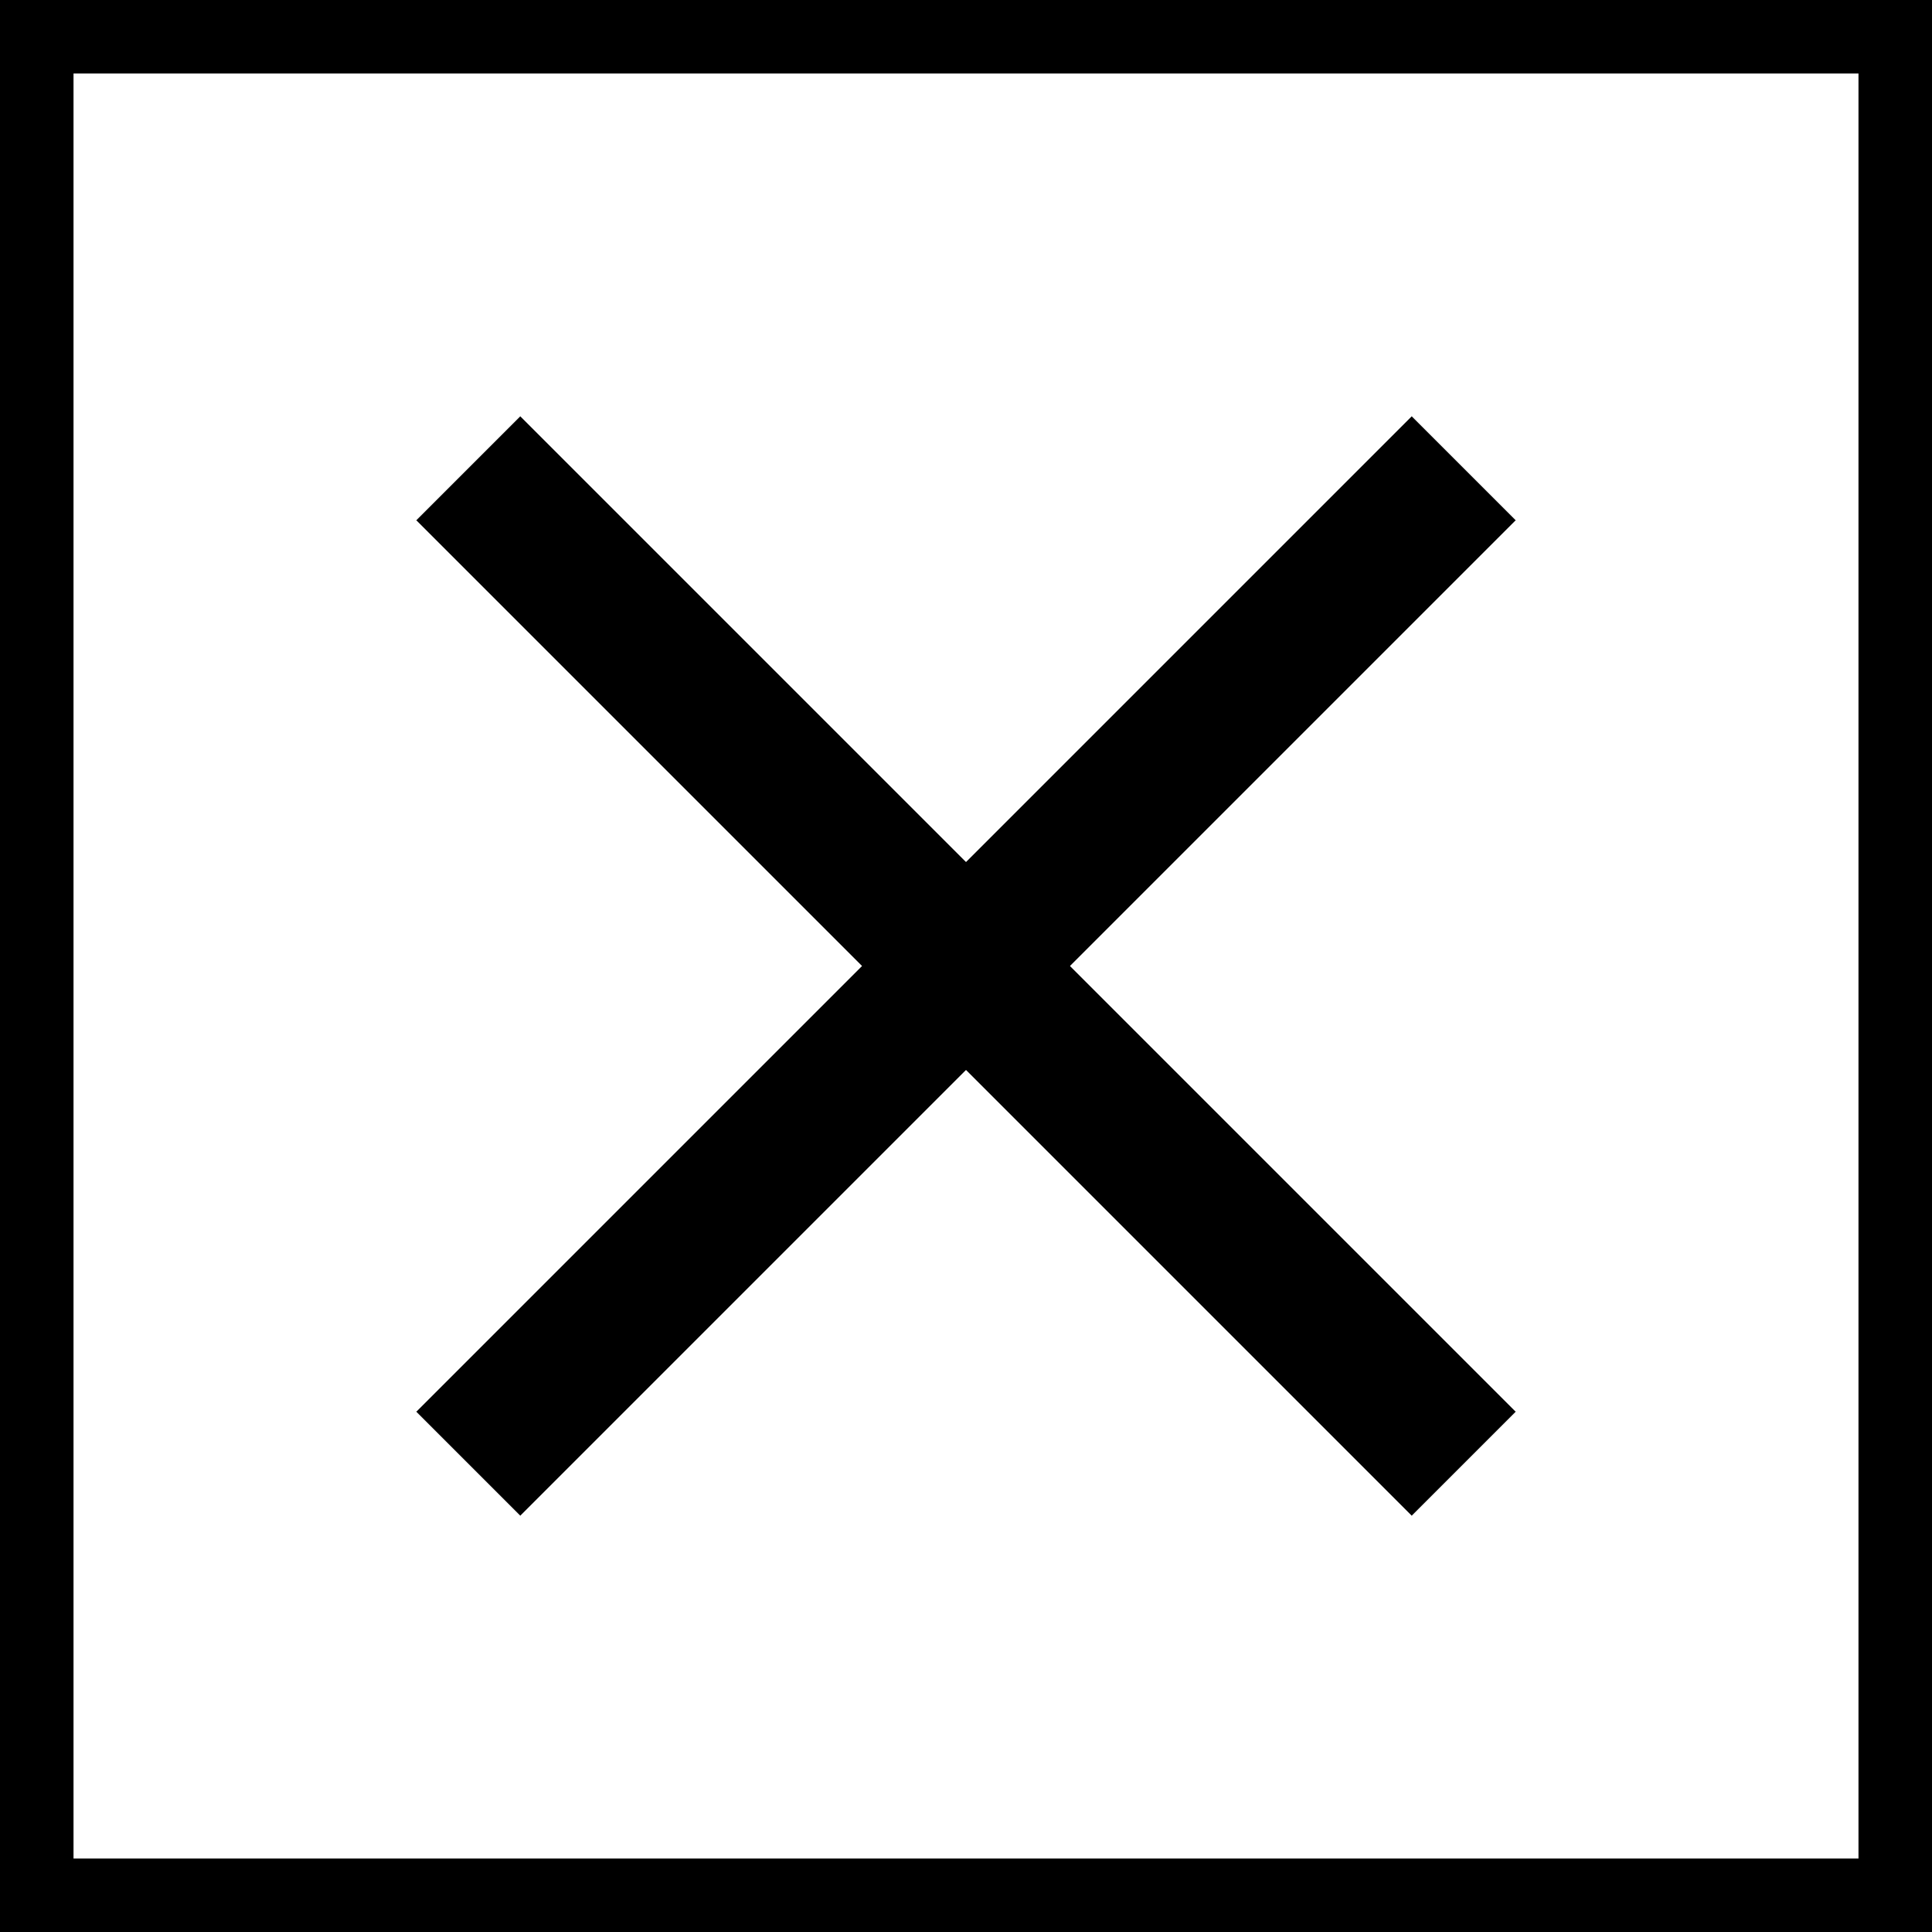
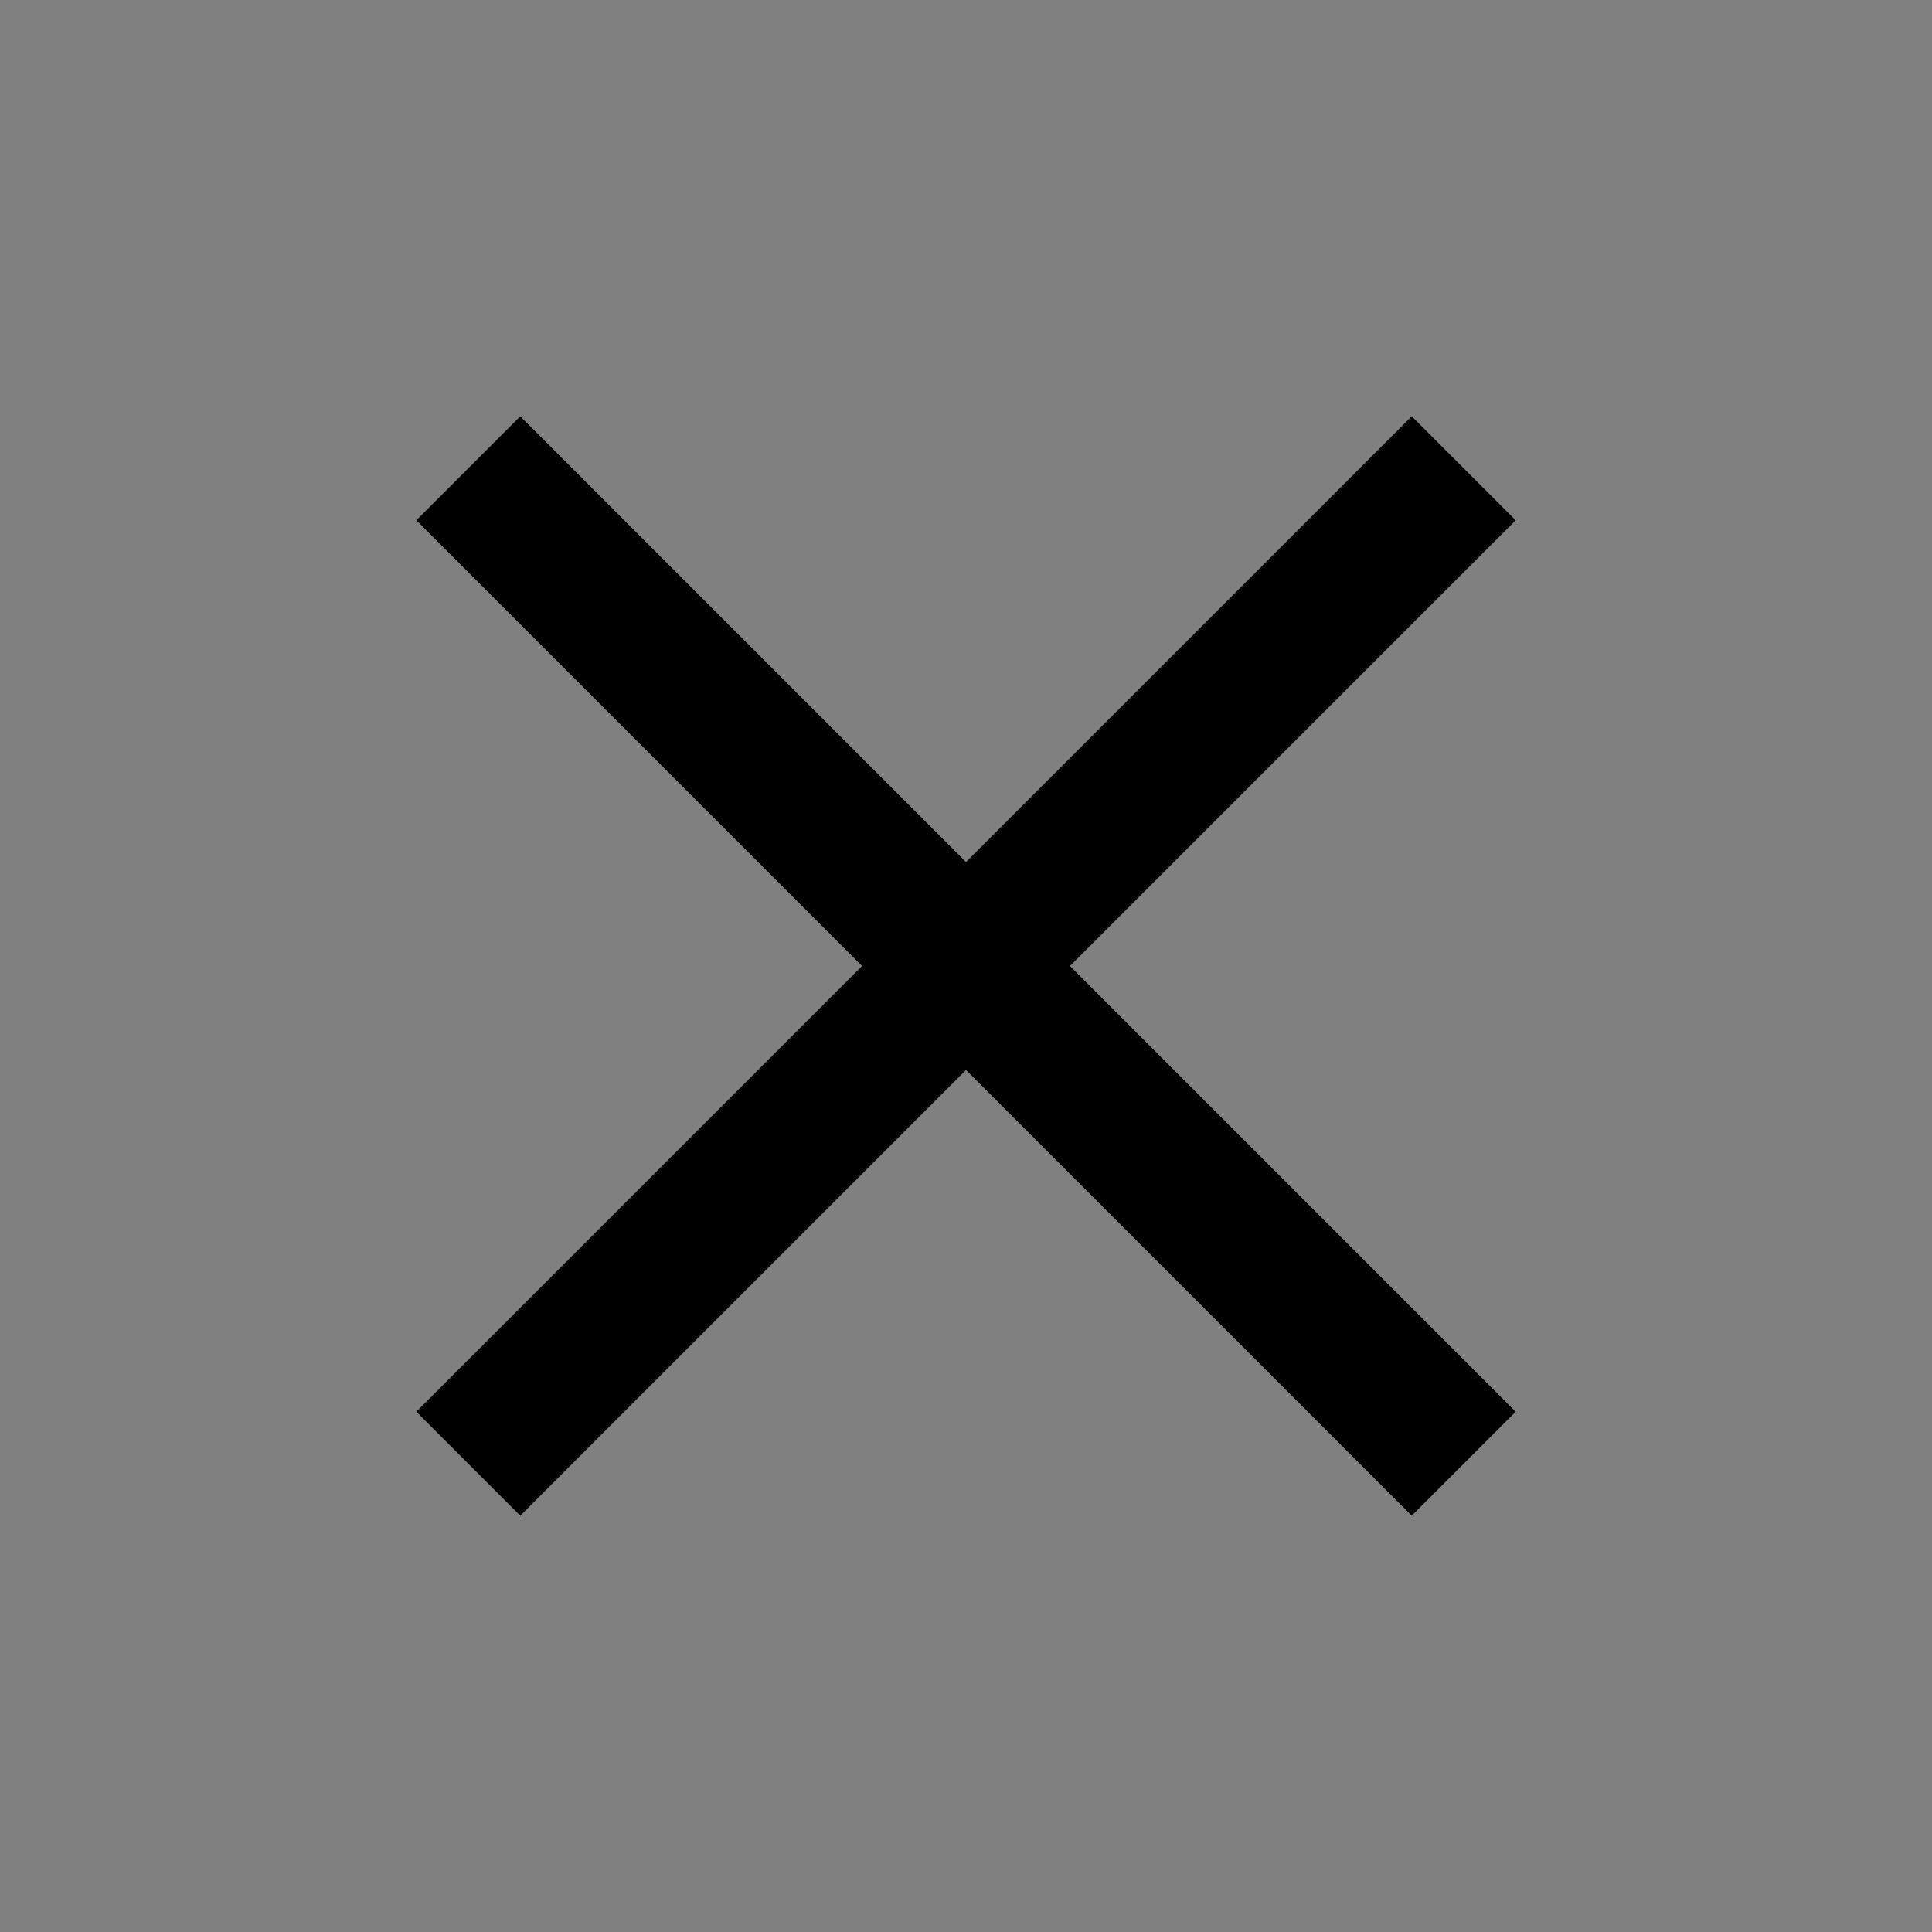
<svg xmlns="http://www.w3.org/2000/svg" id="Layer_2" viewBox="0 0 26.28 26.28">
  <rect x="0" y="0" width="26.28" height="26.28" fill="#808080" stroke="none" />
  <defs>
    <style>.cls-1{fill:none;stroke-width:2px;}.cls-1,.cls-2{stroke:#000;stroke-miterlimit:10;}.cls-2{fill:#fff;}</style>
  </defs>
  <g id="Layer_1-2">
-     <rect class="cls-2" x=".5" y=".5" width="25.28" height="25.28" />
    <line class="cls-1" x1="6.37" y1="6.37" x2="19.91" y2="19.91" />
    <line class="cls-1" x1="19.91" y1="6.37" x2="6.37" y2="19.91" />
  </g>
</svg>